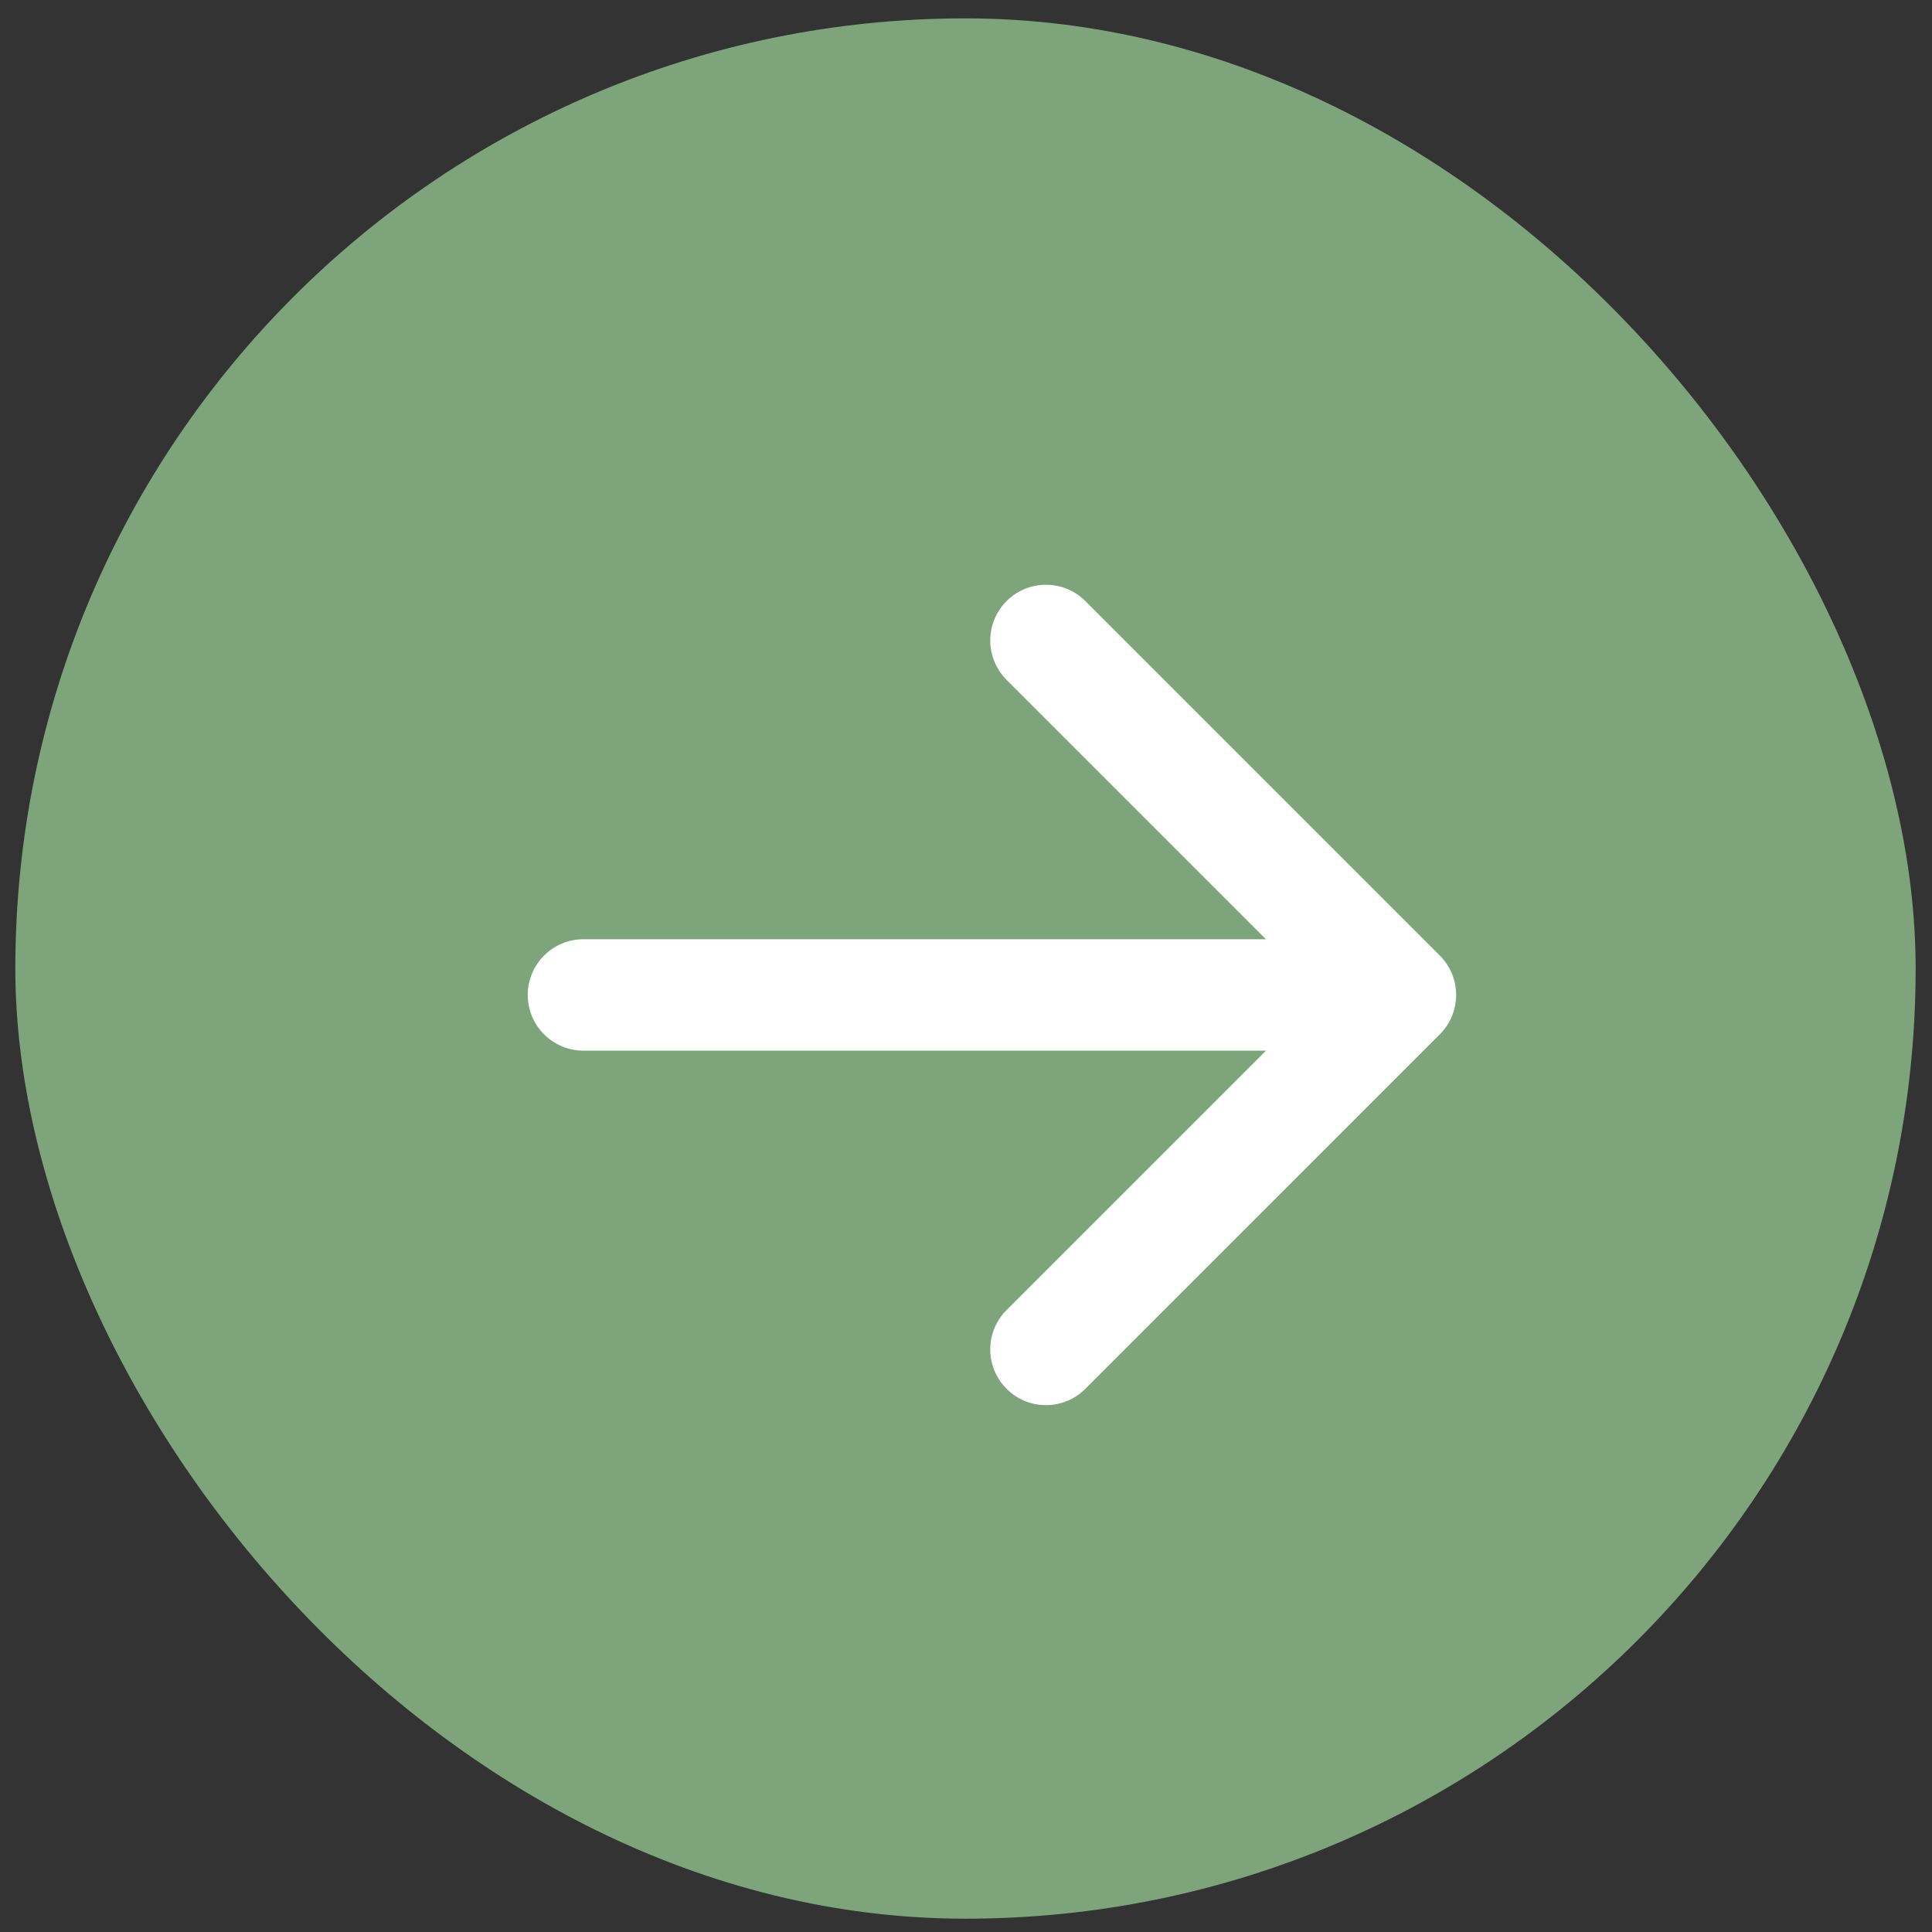
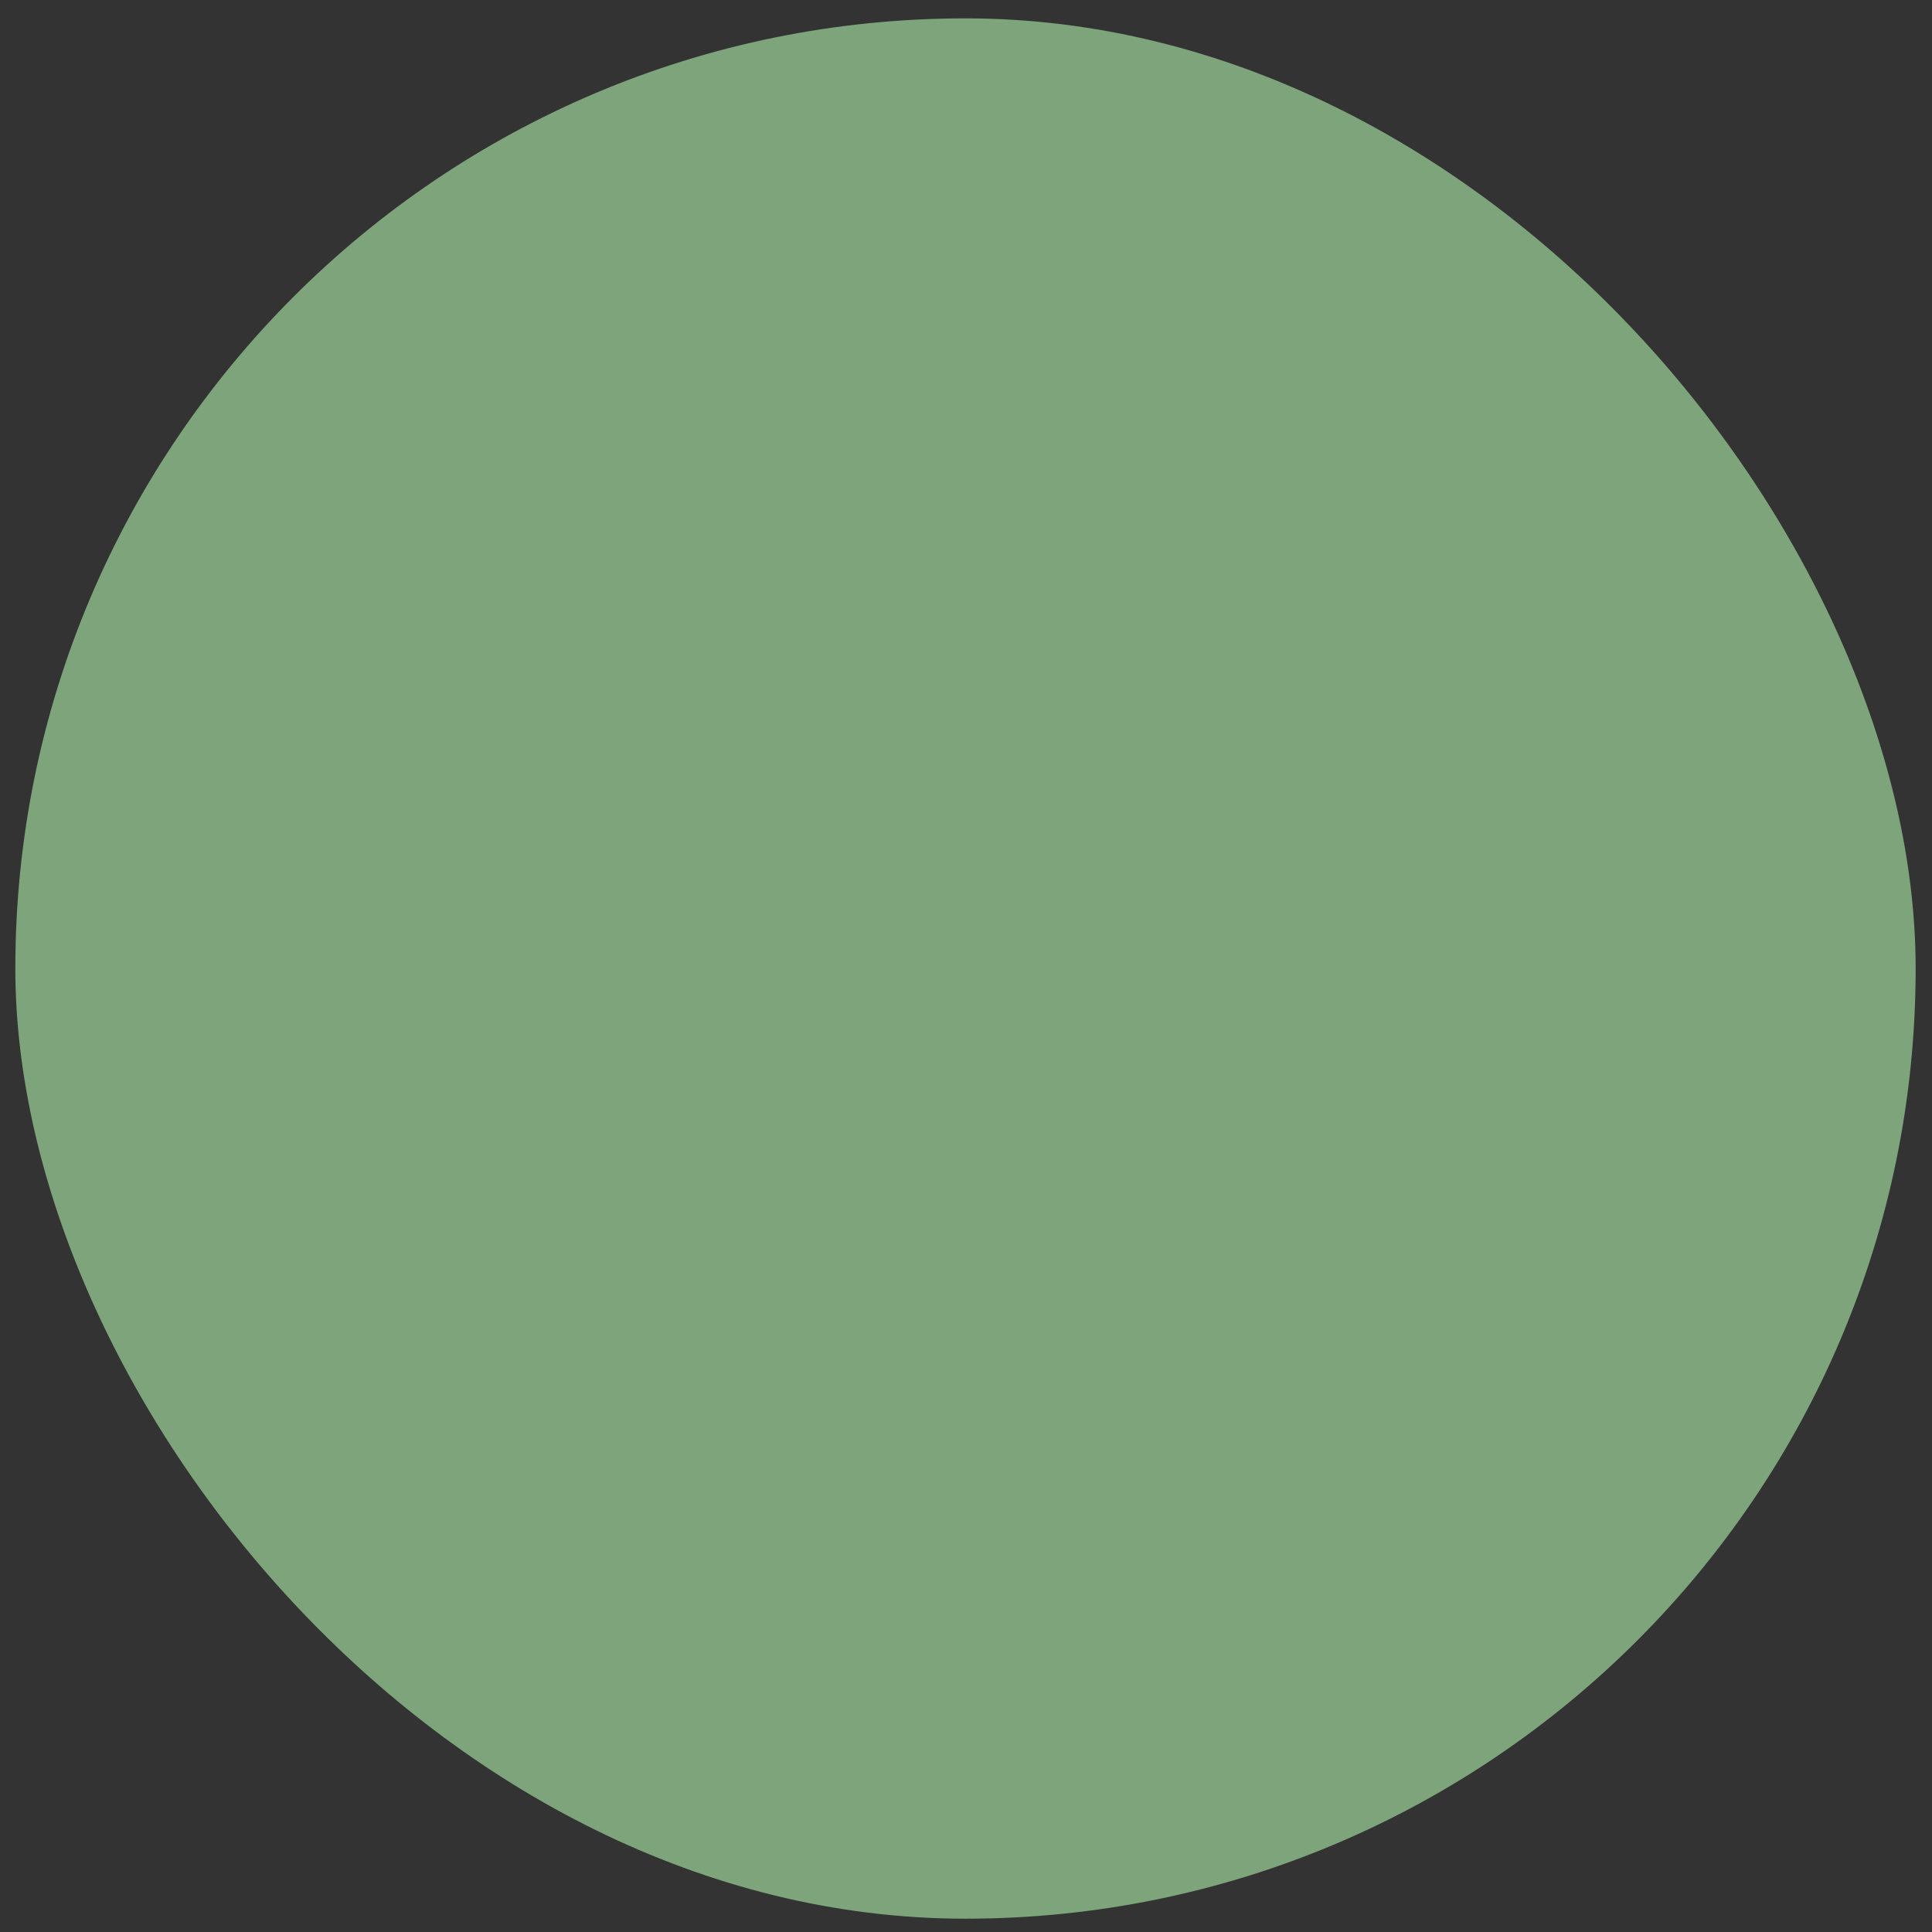
<svg xmlns="http://www.w3.org/2000/svg" width="61" height="61" viewBox="0 0 61 61" fill="none">
  <rect x="0" y="0" width="61" height="61" fill="#333333" stroke="none" />
  <rect x="0.484" y="0.58" width="60" height="60" rx="30" fill="#7DA47A" />
-   <path d="M18.422 29.655C17.451 29.655 16.663 30.443 16.663 31.414C16.663 32.385 17.451 33.173 18.422 33.173V29.655ZM45.46 32.657C46.147 31.971 46.147 30.857 45.46 30.17L34.268 18.978C33.581 18.291 32.467 18.291 31.781 18.978C31.094 19.665 31.094 20.778 31.781 21.465L41.73 31.414L31.781 41.363C31.094 42.05 31.094 43.163 31.781 43.85C32.467 44.537 33.581 44.537 34.268 43.85L45.46 32.657ZM18.422 33.173L44.217 33.173V29.655L18.422 29.655V33.173Z" fill="white" />
</svg>